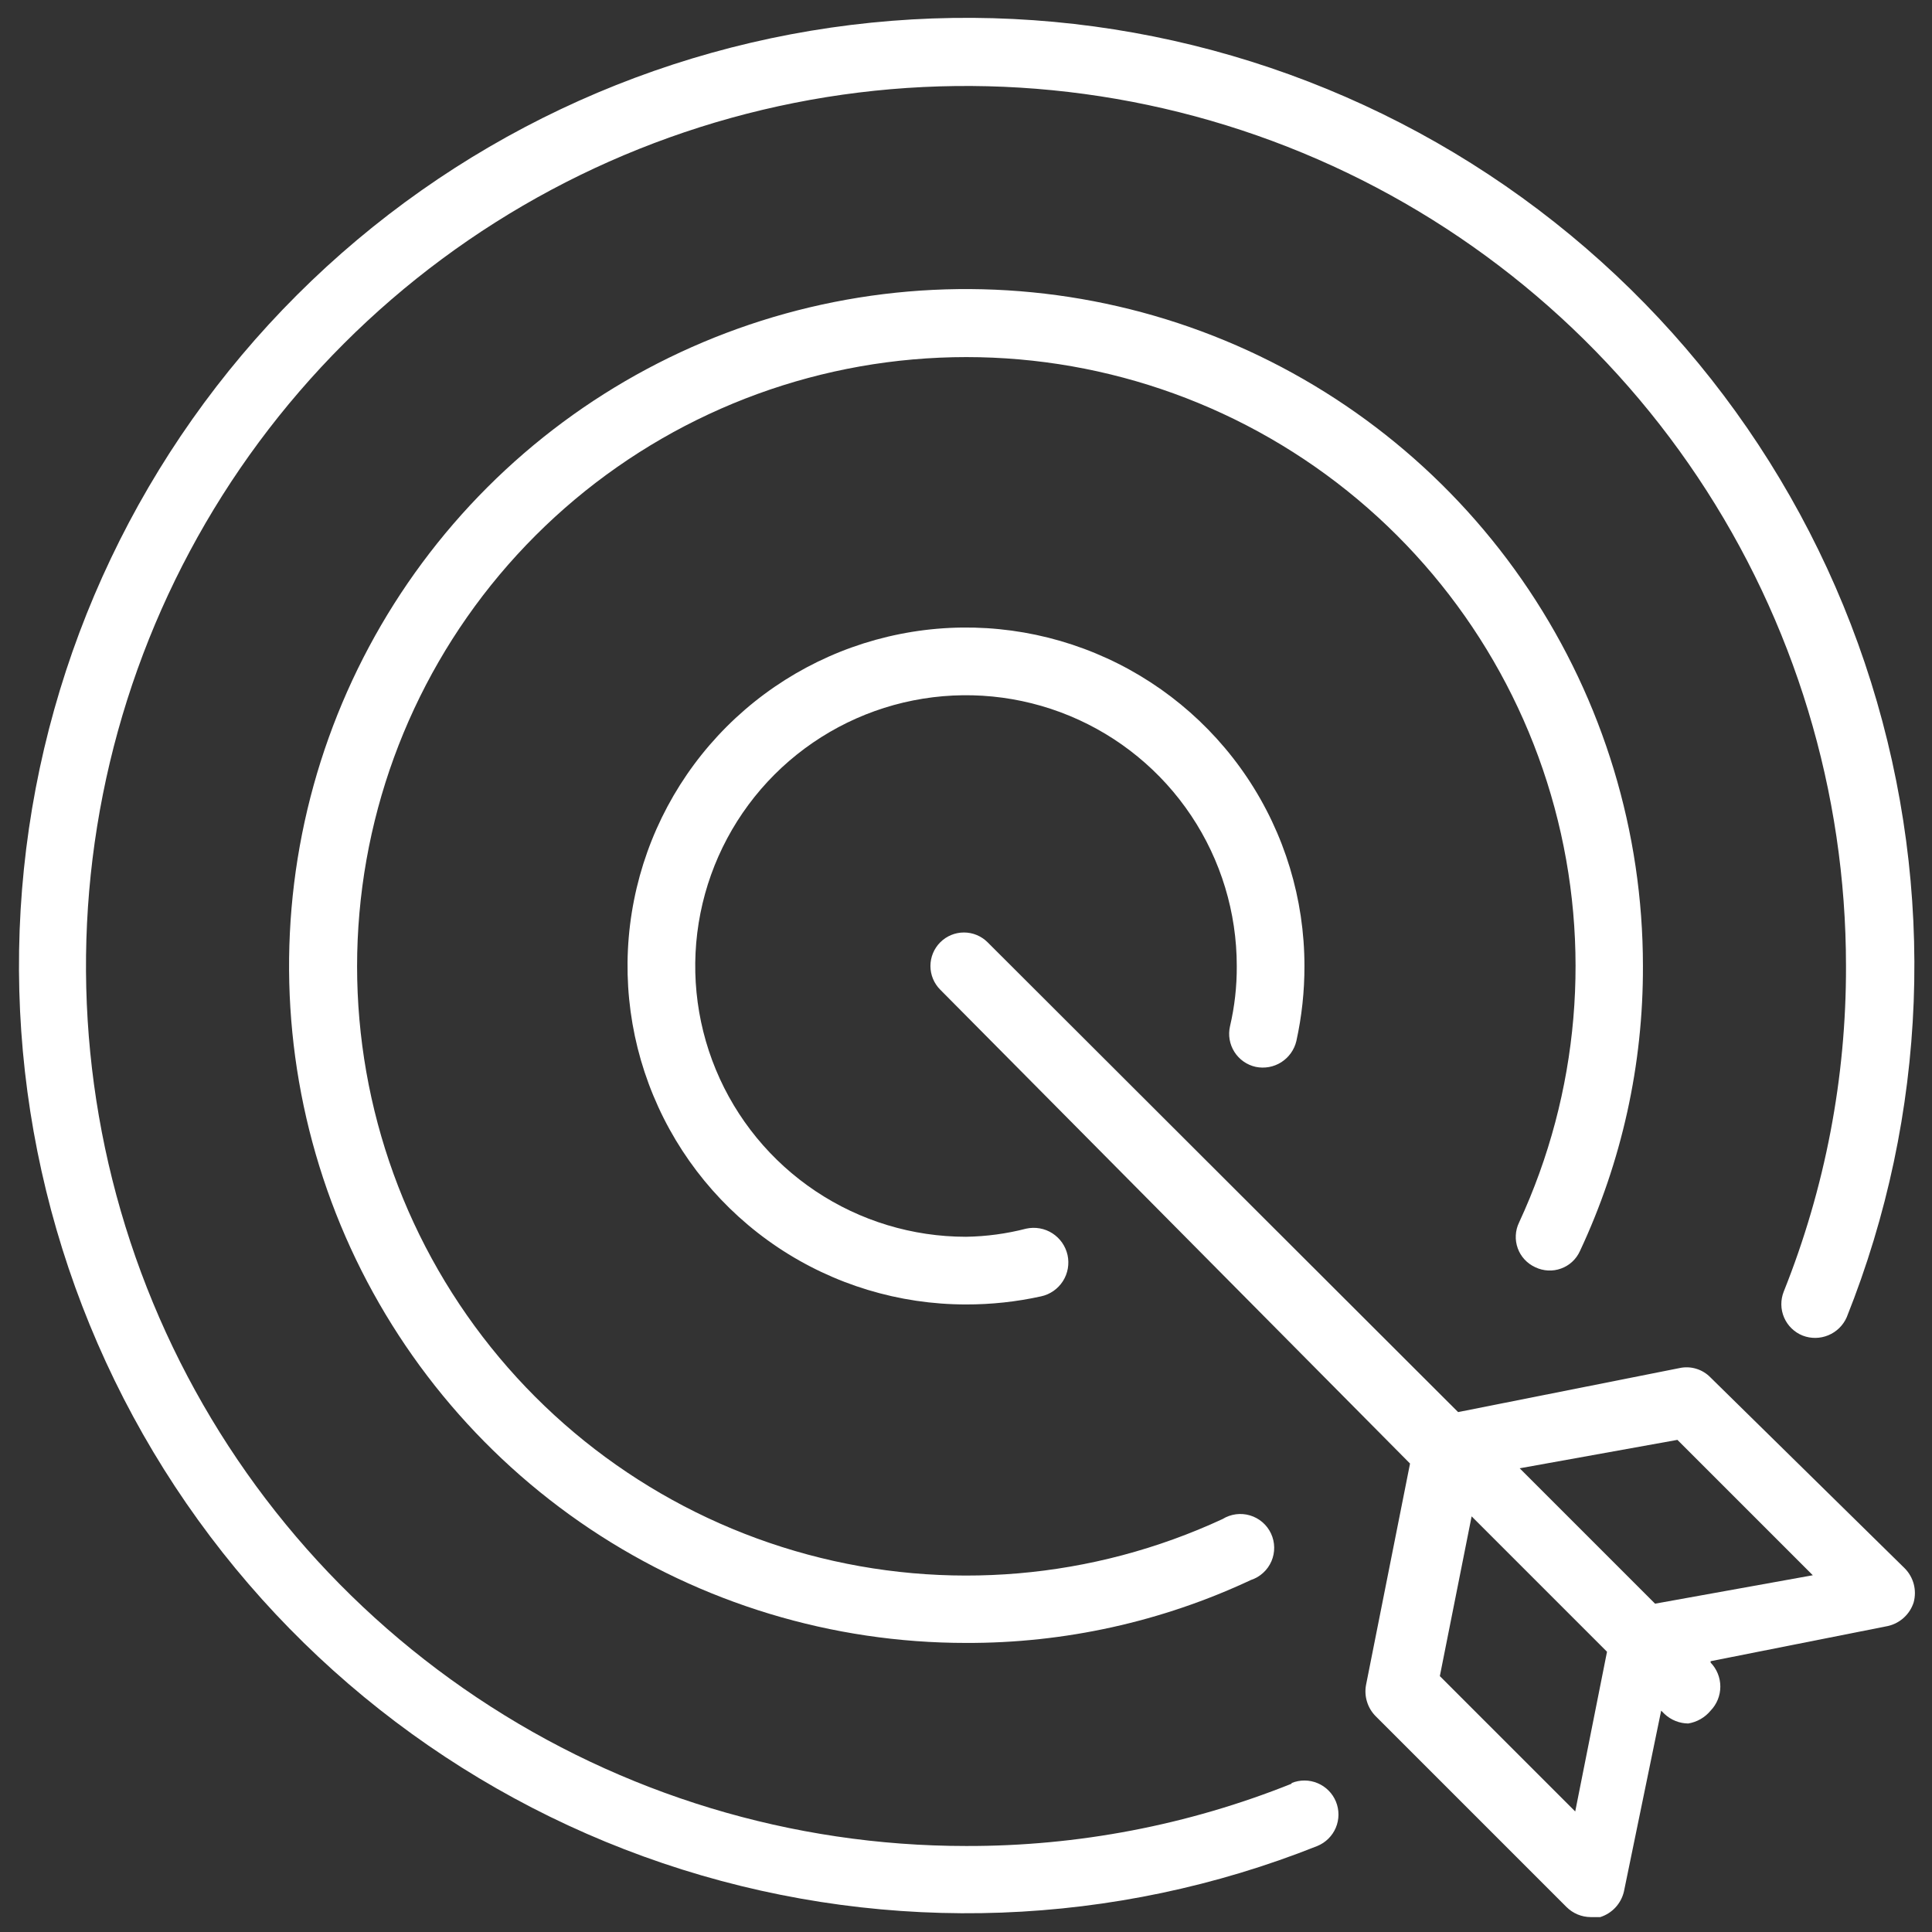
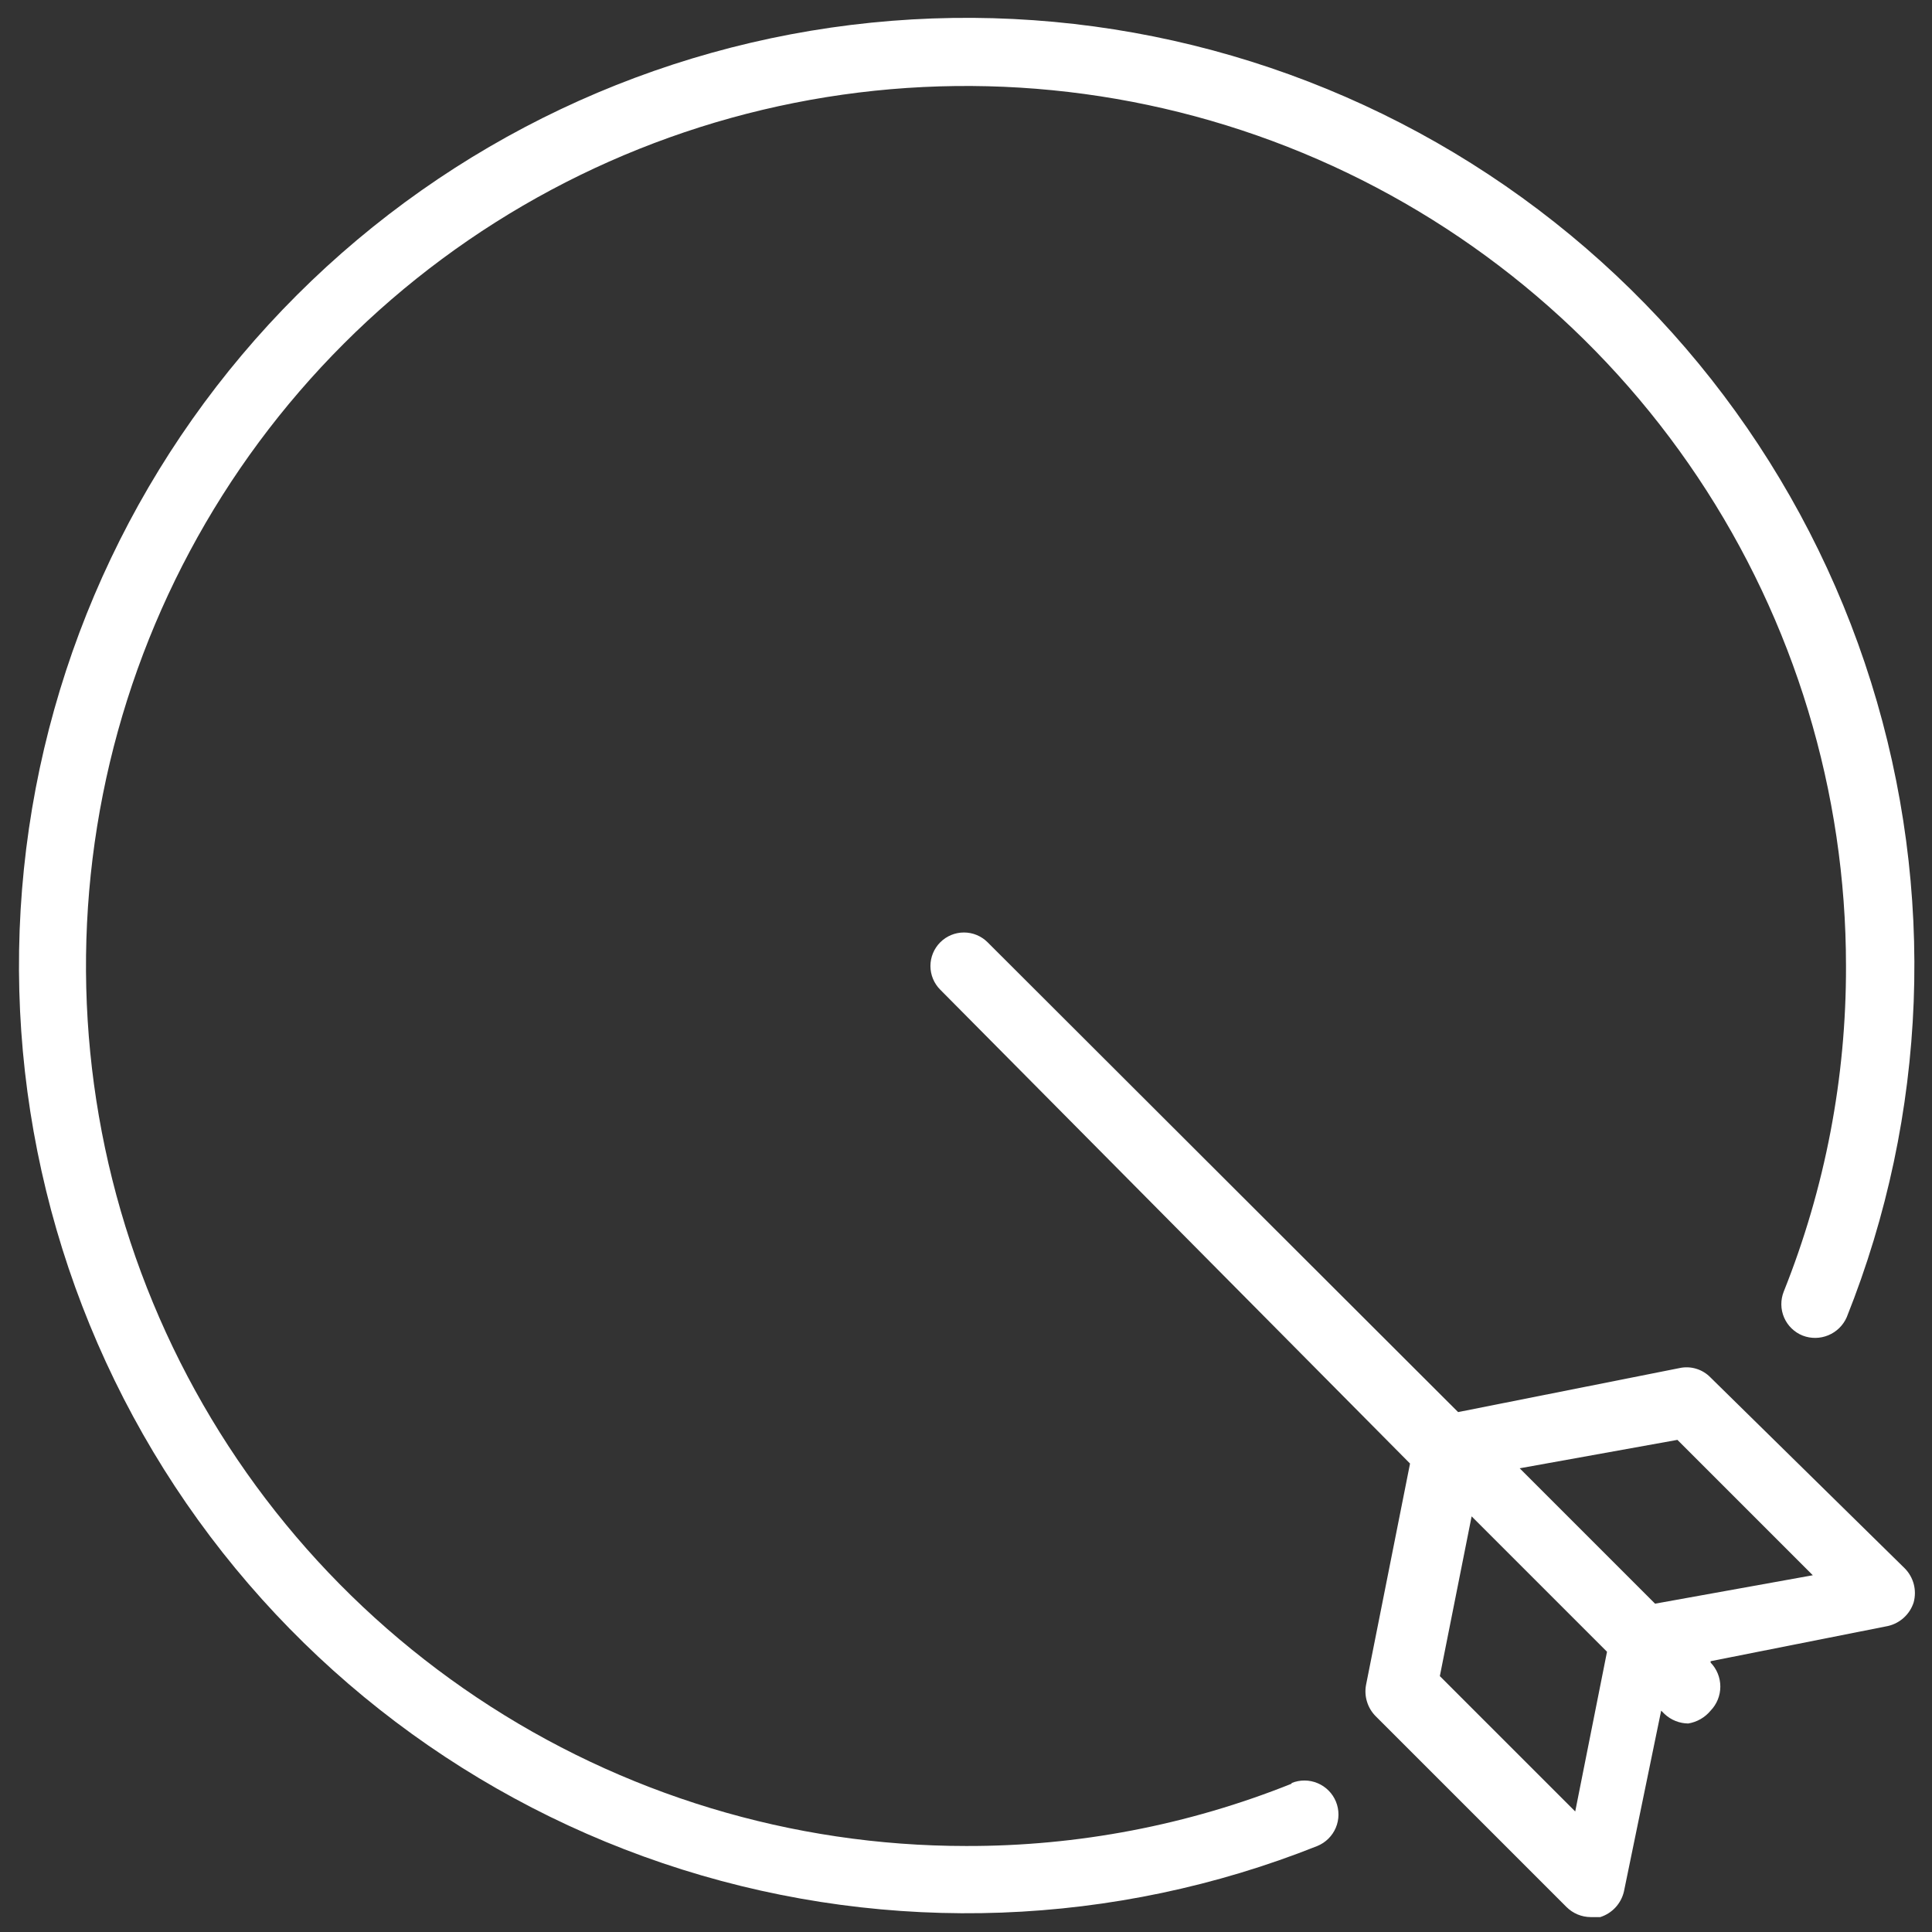
<svg xmlns="http://www.w3.org/2000/svg" width="66" height="66" viewBox="0 0 66 66" fill="none">
  <rect x="0" y="0" width="66" height="66" fill="#333333" stroke="none" />
  <path d="M44.123 60.934C40.586 62.35 36.81 63.072 33 63.062C27.054 63.062 21.242 61.299 16.298 57.995C11.354 54.692 7.501 49.997 5.226 44.504C2.951 39.011 2.355 32.966 3.515 27.135C4.675 21.303 7.538 15.946 11.743 11.742C15.947 7.538 21.304 4.675 27.135 3.515C32.967 2.355 39.011 2.95 44.505 5.225C49.998 7.501 54.693 11.354 57.996 16.298C61.299 21.241 63.062 27.054 63.062 32.999C63.072 36.809 62.35 40.585 60.935 44.123C60.879 44.264 60.851 44.415 60.853 44.567C60.855 44.719 60.887 44.869 60.947 45.008C61.007 45.148 61.094 45.274 61.203 45.38C61.312 45.486 61.441 45.57 61.583 45.626C61.865 45.735 62.179 45.731 62.459 45.614C62.739 45.498 62.963 45.279 63.086 45.001C65.852 38.08 66.146 30.416 63.917 23.303C61.688 16.19 57.073 10.065 50.851 5.96C44.629 1.856 37.182 0.024 29.766 0.774C22.35 1.524 15.42 4.81 10.146 10.077C4.872 15.345 1.577 22.27 0.817 29.685C0.057 37.1 1.88 44.55 5.976 50.778C10.073 57.005 16.193 61.628 23.303 63.866C30.413 66.104 38.077 65.82 45.002 63.062C45.287 62.945 45.514 62.72 45.634 62.436C45.753 62.152 45.754 61.833 45.638 61.547C45.521 61.262 45.296 61.035 45.012 60.916C44.728 60.796 44.408 60.795 44.123 60.911V60.934Z" fill="white" />
-   <path d="M52.448 43.291C52.584 43.356 52.733 43.394 52.884 43.402C53.035 43.41 53.186 43.387 53.328 43.335C53.471 43.284 53.601 43.204 53.712 43.101C53.823 42.998 53.912 42.874 53.974 42.736C55.402 39.689 56.137 36.364 56.125 33C56.125 28.426 54.769 23.955 52.228 20.152C49.687 16.35 46.075 13.386 41.85 11.635C37.624 9.885 32.974 9.427 28.488 10.319C24.003 11.212 19.882 13.414 16.648 16.648C13.414 19.882 11.212 24.003 10.319 28.488C9.427 32.974 9.885 37.624 11.635 41.85C13.386 46.075 16.35 49.687 20.152 52.228C23.955 54.769 28.426 56.125 33 56.125C36.364 56.137 39.689 55.402 42.736 53.974C42.891 53.923 43.033 53.84 43.153 53.729C43.274 53.619 43.369 53.484 43.434 53.335C43.498 53.185 43.531 53.023 43.528 52.86C43.526 52.697 43.489 52.536 43.42 52.388C43.351 52.24 43.251 52.108 43.128 52.002C43.004 51.895 42.86 51.816 42.703 51.769C42.547 51.722 42.382 51.709 42.221 51.73C42.059 51.752 41.903 51.807 41.764 51.893C37.329 53.949 32.311 54.379 27.59 53.105C22.87 51.832 18.749 48.937 15.949 44.929C13.149 40.921 11.85 36.056 12.279 31.185C12.707 26.315 14.837 21.751 18.294 18.294C21.751 14.837 26.315 12.707 31.185 12.279C36.056 11.85 40.921 13.149 44.929 15.949C48.937 18.749 51.832 22.87 53.105 27.59C54.379 32.311 53.949 37.329 51.893 41.764C51.827 41.901 51.789 42.049 51.782 42.2C51.774 42.351 51.797 42.502 51.849 42.645C51.9 42.787 51.98 42.917 52.083 43.028C52.186 43.139 52.31 43.228 52.448 43.291Z" fill="white" />
-   <path d="M42.898 36.446C43.198 36.508 43.51 36.452 43.769 36.288C44.028 36.123 44.213 35.865 44.285 35.567C44.471 34.724 44.564 33.863 44.562 33C44.562 30.713 43.884 28.478 42.614 26.576C41.343 24.675 39.538 23.193 37.425 22.318C35.312 21.442 32.987 21.213 30.744 21.66C28.501 22.106 26.441 23.207 24.824 24.824C23.207 26.441 22.106 28.501 21.66 30.744C21.213 32.987 21.442 35.312 22.318 37.425C23.193 39.538 24.675 41.343 26.576 42.614C28.478 43.884 30.713 44.562 33 44.562C33.863 44.564 34.724 44.471 35.567 44.285C35.719 44.252 35.862 44.189 35.99 44.1C36.117 44.011 36.226 43.898 36.31 43.767C36.394 43.636 36.451 43.489 36.478 43.336C36.505 43.183 36.502 43.026 36.469 42.874C36.435 42.722 36.372 42.579 36.283 42.451C36.194 42.324 36.081 42.215 35.95 42.131C35.819 42.047 35.673 41.99 35.52 41.963C35.367 41.936 35.21 41.939 35.058 41.972C34.386 42.146 33.695 42.239 33 42.25C31.171 42.25 29.382 41.708 27.861 40.691C26.34 39.675 25.154 38.23 24.454 36.54C23.754 34.85 23.571 32.99 23.928 31.195C24.285 29.401 25.166 27.753 26.459 26.459C27.753 25.166 29.401 24.285 31.195 23.928C32.99 23.571 34.85 23.754 36.54 24.454C38.23 25.154 39.675 26.34 40.691 27.861C41.708 29.382 42.25 31.171 42.25 33C42.254 33.693 42.177 34.384 42.019 35.058C41.985 35.207 41.98 35.361 42.006 35.512C42.032 35.662 42.087 35.806 42.169 35.935C42.251 36.064 42.357 36.176 42.482 36.263C42.607 36.351 42.748 36.413 42.898 36.446Z" fill="white" />
  <path d="M58.437 47.06C58.302 46.919 58.134 46.816 57.947 46.759C57.761 46.702 57.563 46.694 57.373 46.736L49.811 48.239L33.739 32.191C33.525 31.976 33.233 31.855 32.93 31.855C32.626 31.855 32.335 31.976 32.12 32.191C31.906 32.405 31.785 32.697 31.785 33C31.785 33.304 31.906 33.595 32.12 33.809L48.169 49.997L46.666 57.559C46.63 57.749 46.641 57.945 46.698 58.13C46.754 58.316 46.854 58.484 46.99 58.623L53.511 65.144C53.732 65.365 54.031 65.49 54.343 65.491H54.667C54.867 65.427 55.047 65.313 55.189 65.159C55.331 65.005 55.43 64.816 55.477 64.612L56.748 58.438L56.864 58.553C57.084 58.759 57.373 58.874 57.673 58.877C57.973 58.828 58.244 58.672 58.437 58.438C58.65 58.218 58.769 57.923 58.769 57.617C58.769 57.31 58.65 57.016 58.437 56.796V56.749L64.495 55.547C64.7 55.5 64.888 55.401 65.042 55.259C65.197 55.117 65.311 54.937 65.374 54.738C65.429 54.535 65.43 54.322 65.378 54.12C65.325 53.917 65.22 53.731 65.073 53.581L58.437 47.06ZM53.812 61.883L49.187 57.258L50.273 51.801L54.898 56.426L53.812 61.883ZM56.54 54.784L51.915 50.159L57.303 49.188L61.928 53.813L56.54 54.784Z" fill="white" />
</svg>